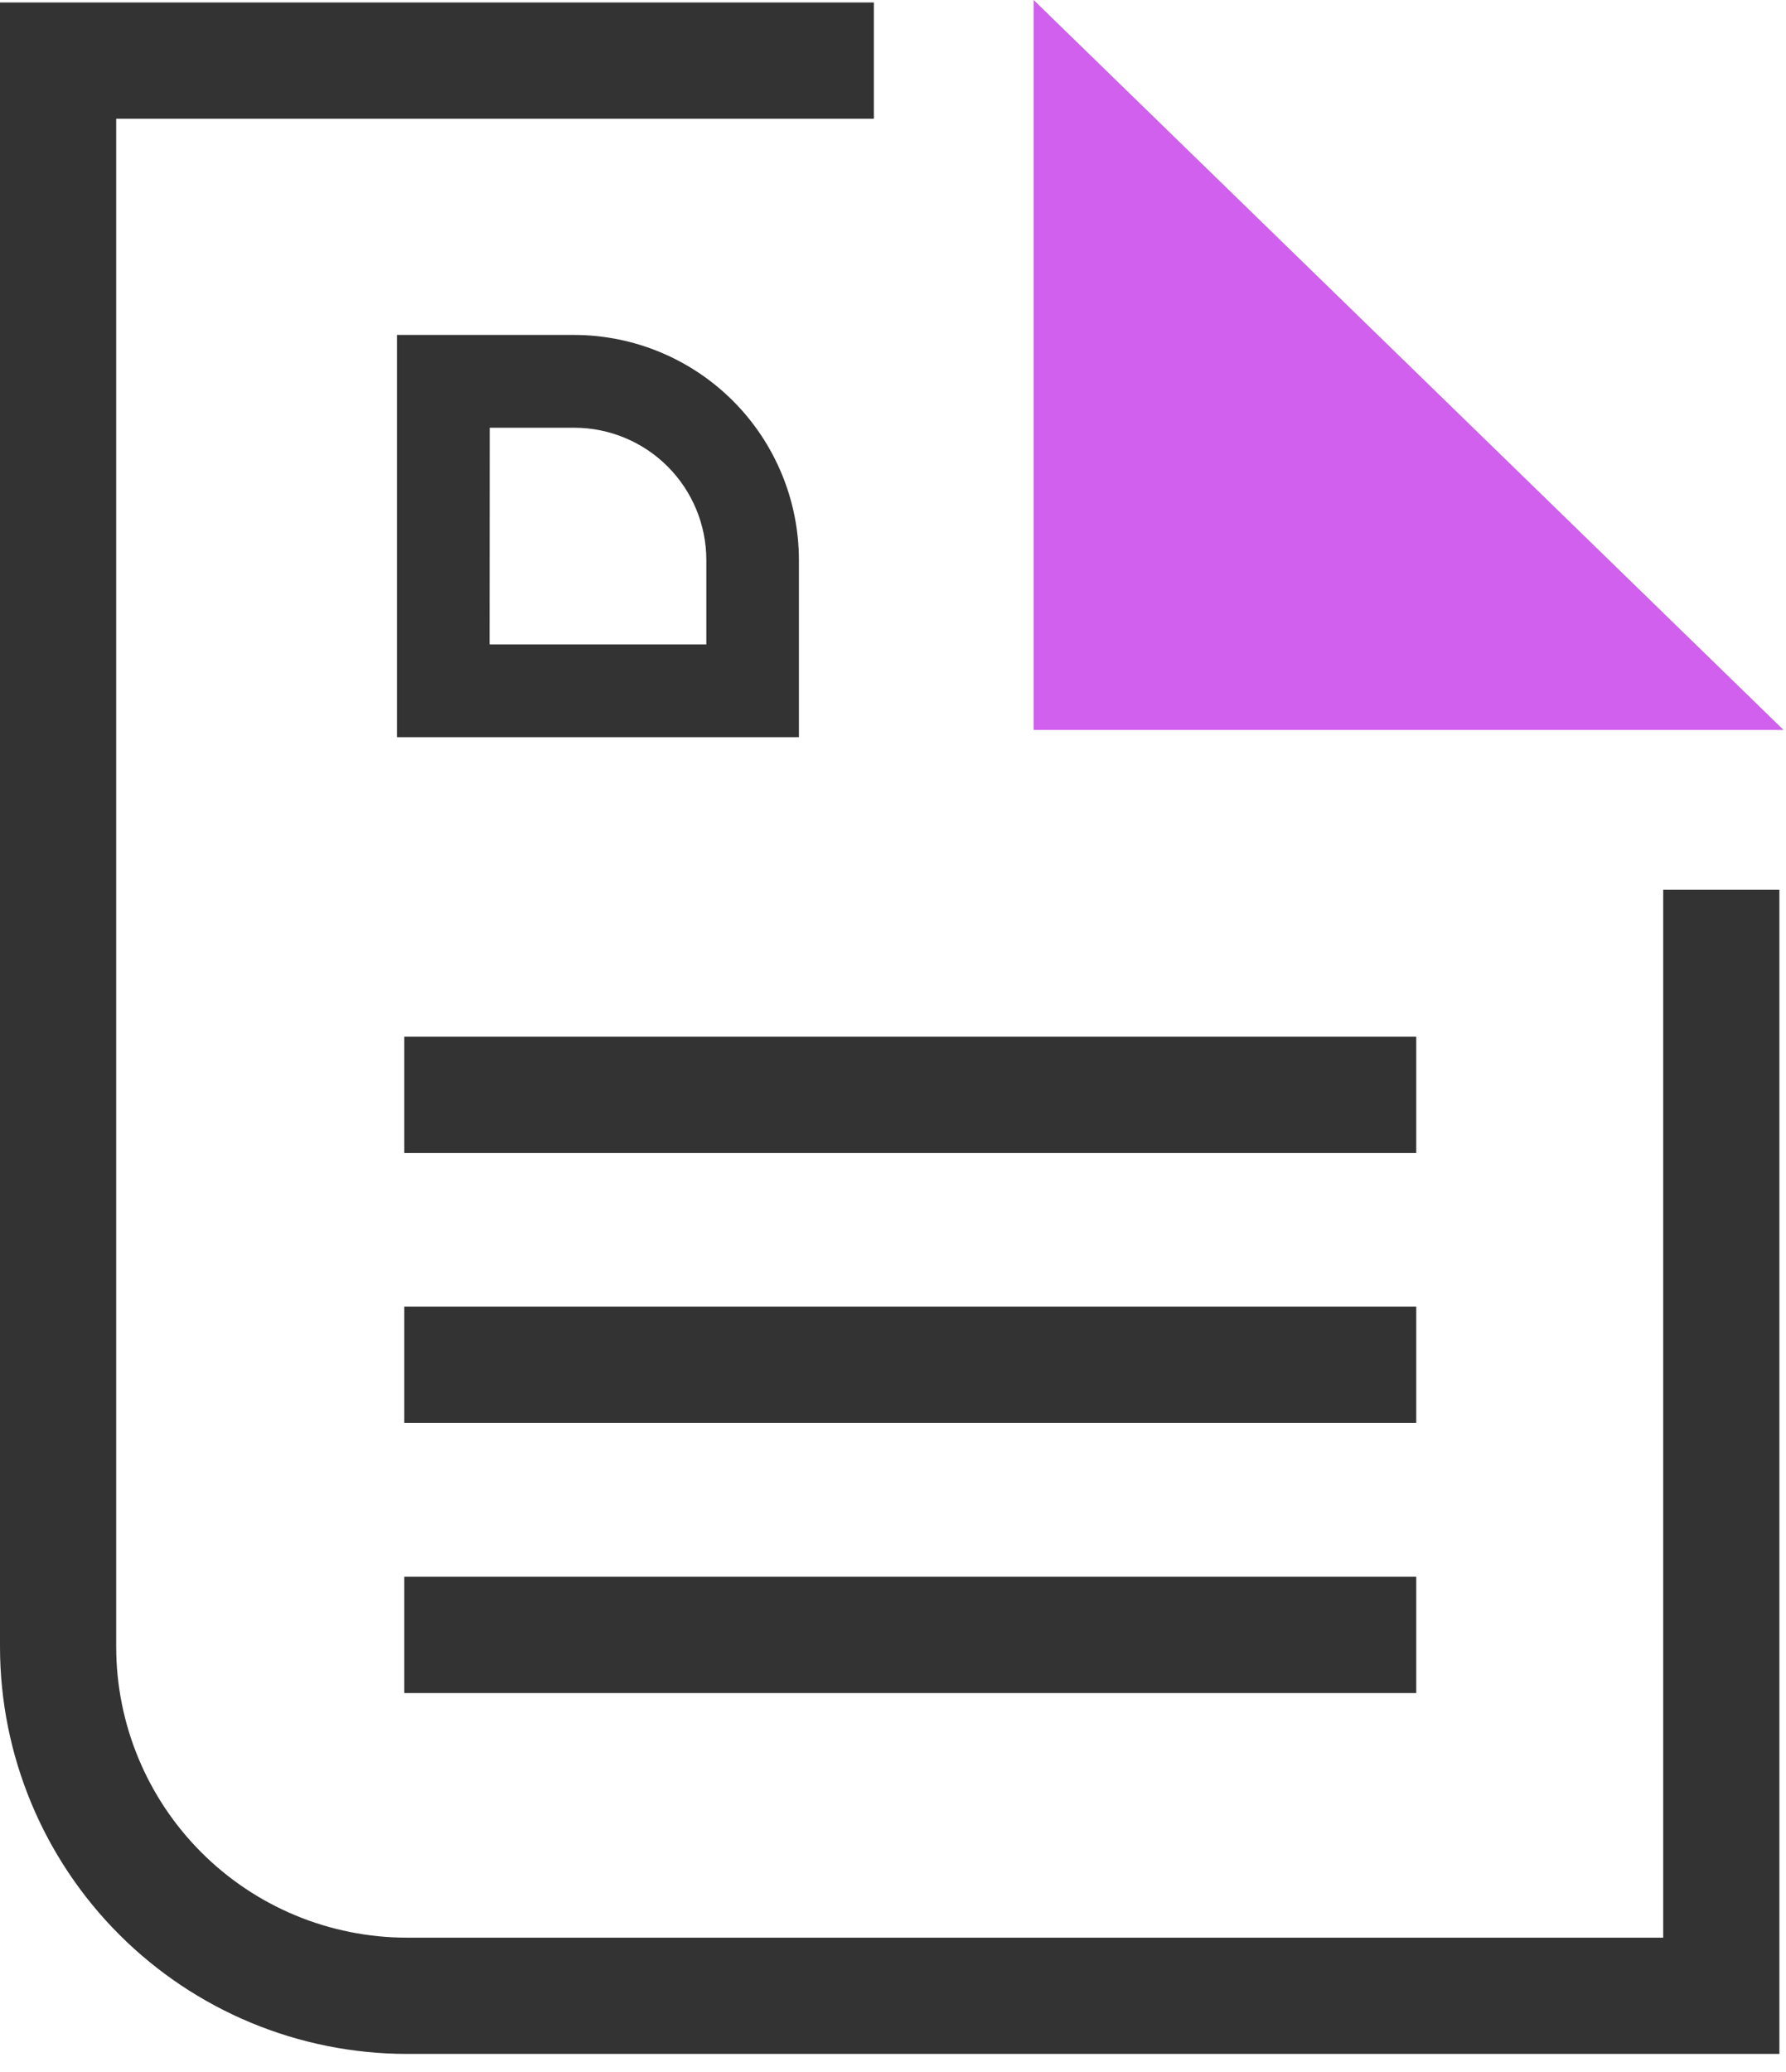
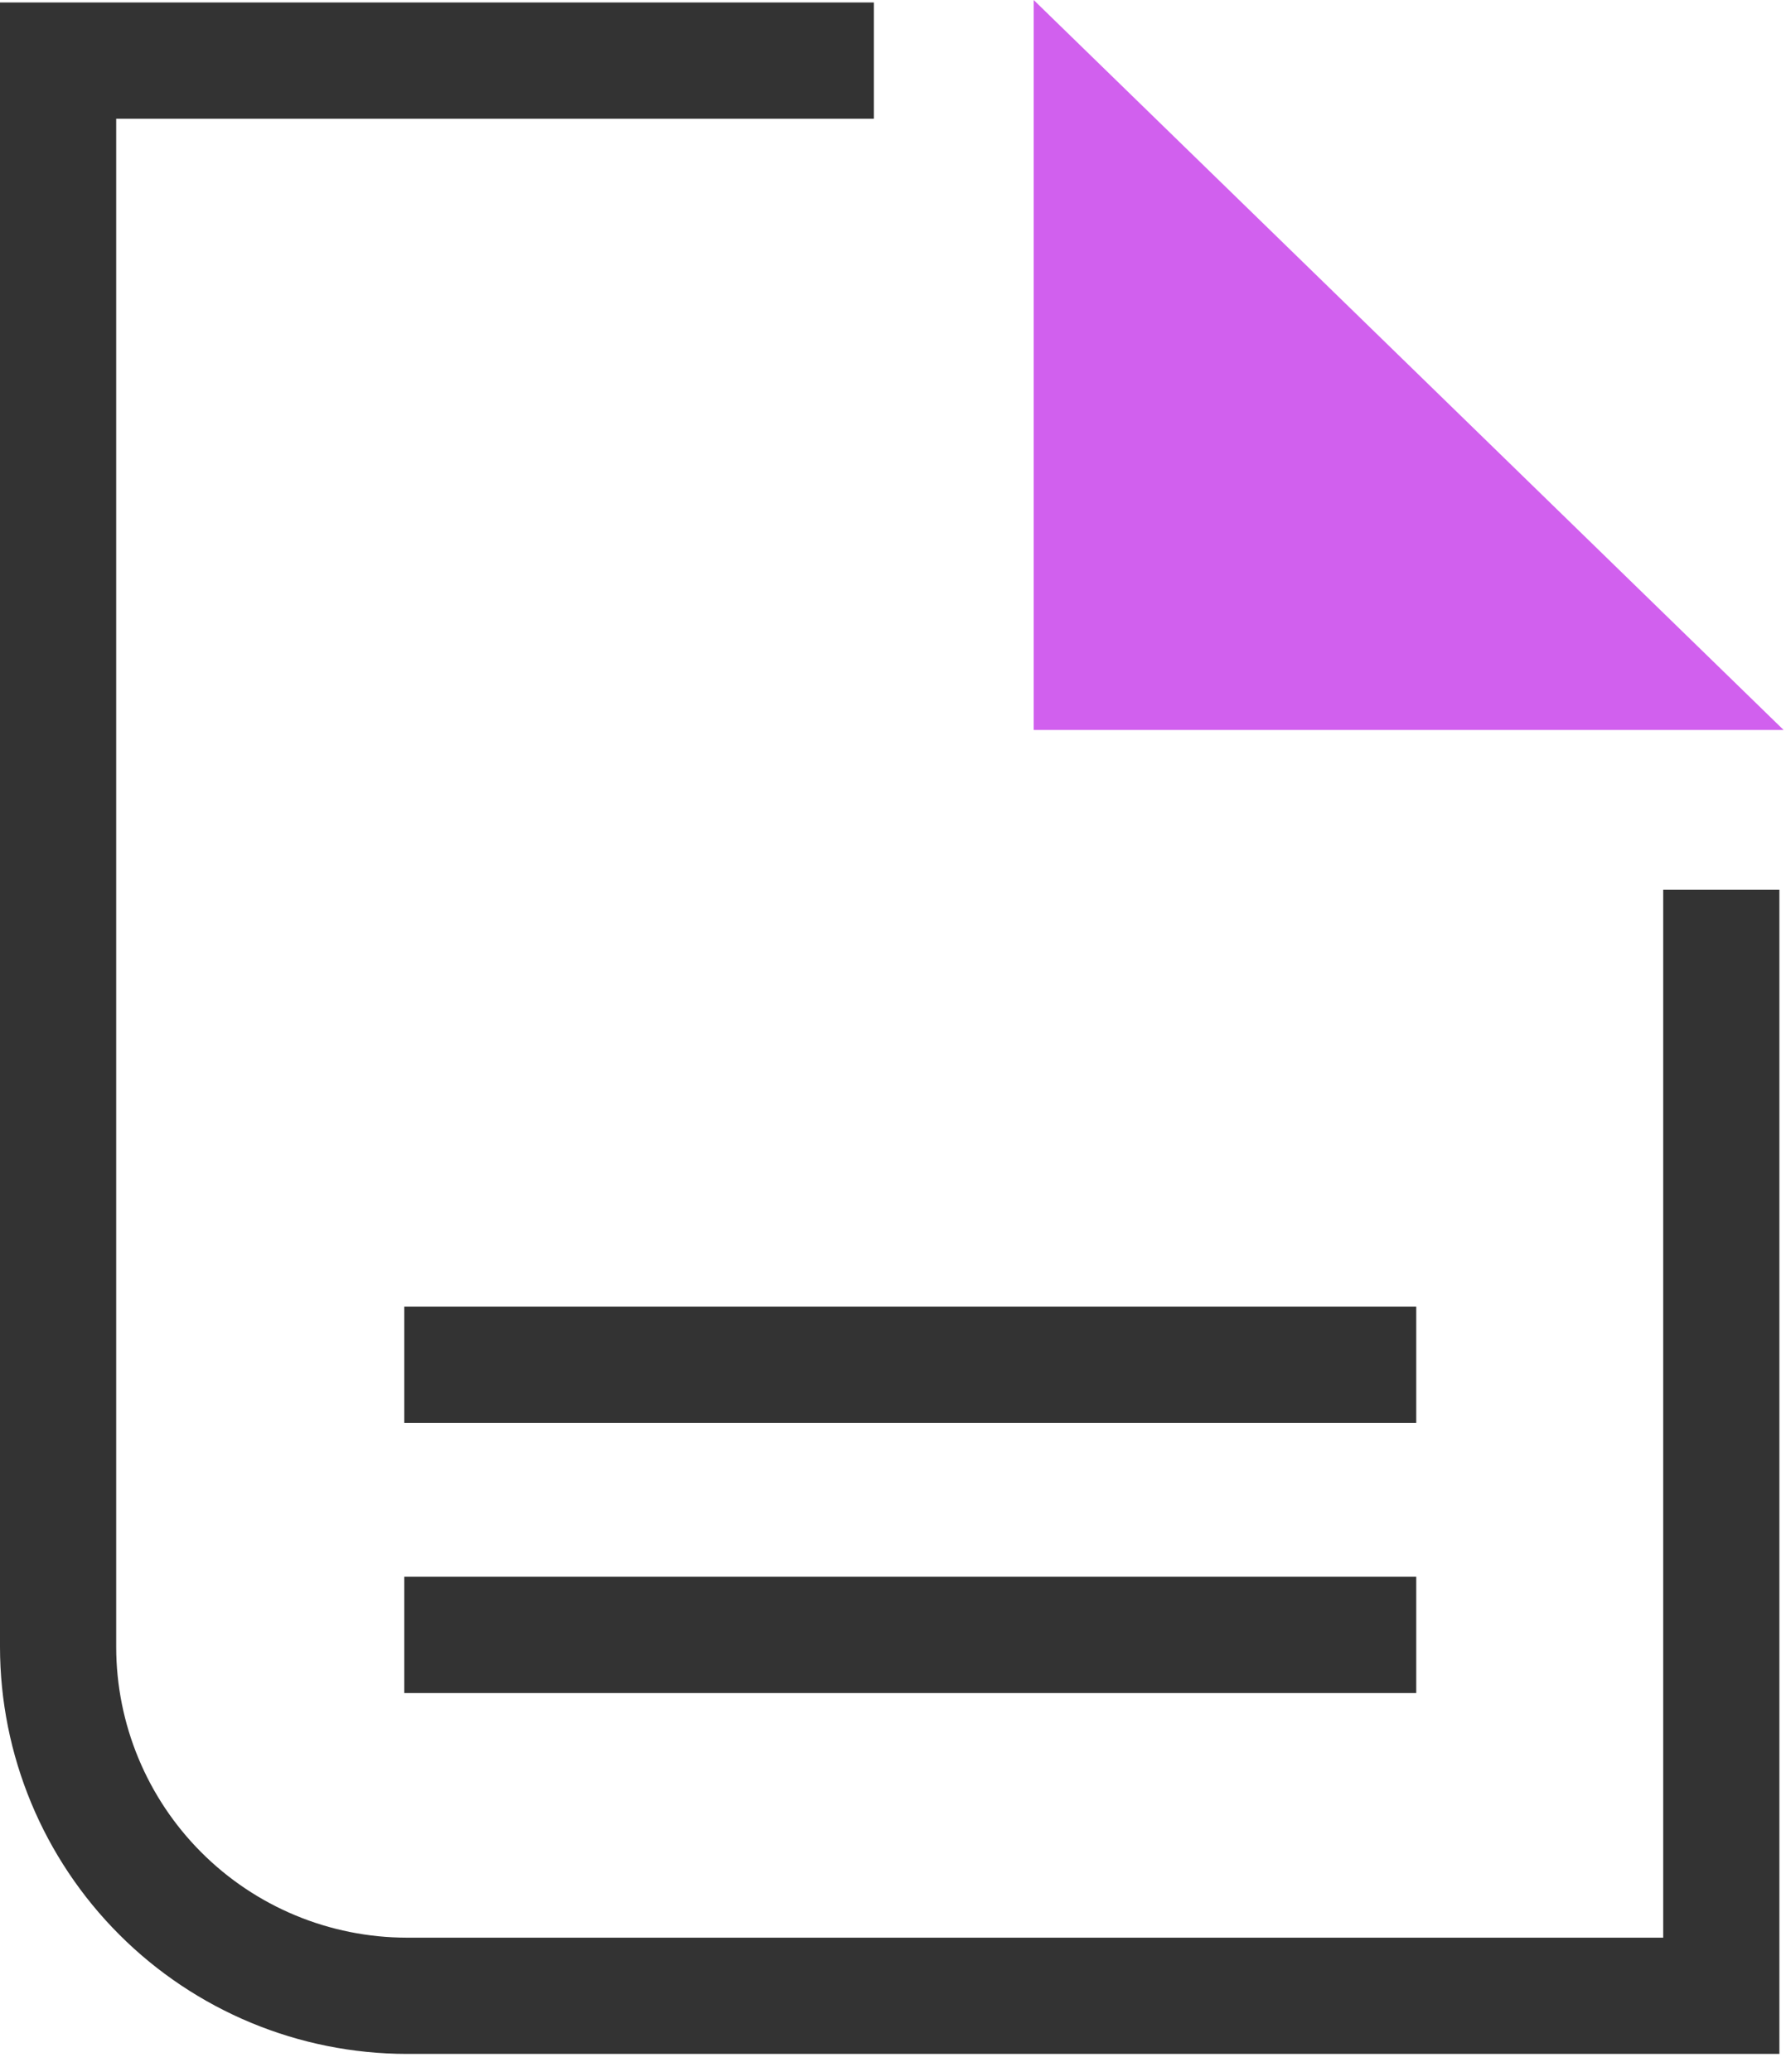
<svg xmlns="http://www.w3.org/2000/svg" width="100%" height="100%" viewBox="0 0 69 80" version="1.1" xml:space="preserve" style="fill-rule:evenodd;clip-rule:evenodd;stroke-linejoin:round;stroke-miterlimit:2;">
  <g transform="matrix(1,0,0,1,-0.88,-0.343)">
    <path d="M69.625,79.657L16.593,79.657C12.427,79.652 8.433,77.995 5.487,75.049C2.542,72.104 0.884,68.11 0.88,63.944L0.88,0.439L34.642,0.439L34.642,4.929L5.369,4.929L5.369,63.944C5.372,66.919 6.556,69.772 8.66,71.876C10.764,73.981 13.617,75.164 16.593,75.168L65.136,75.168L65.136,34.703L69.625,34.703L69.625,79.657Z" style="fill:rgb(51,51,51);fill-rule:nonzero;" />
  </g>
  <g transform="matrix(1,0,0,1,-0.88,-0.343)">
    <path d="M40.815,0.343L40.815,28.531L69.787,28.531L40.815,0.343Z" style="fill:rgb(209,96,238);fill-rule:nonzero;" />
  </g>
  <g transform="matrix(1,0,0,1,-0.88,-0.343)">
-     <path d="M31.745,28.811L16.217,28.811L16.217,13.277L23.068,13.277C25.368,13.282 27.573,14.199 29.2,15.826C30.826,17.454 31.741,19.659 31.745,21.96L31.745,28.811ZM19.795,25.227L28.168,25.227L28.168,21.96C28.166,20.608 27.628,19.312 26.672,18.356C25.716,17.4 24.42,16.862 23.068,16.86L19.8,16.86L19.795,25.227Z" style="fill:rgb(51,51,51);fill-rule:nonzero;" />
-   </g>
+     </g>
  <g transform="matrix(1,0,0,1,-0.88,-0.343)">
-     <rect x="16.498" y="40.374" width="39.097" height="4.489" style="fill:rgb(51,51,51);fill-rule:nonzero;" />
-   </g>
+     </g>
  <g transform="matrix(1,0,0,1,-0.88,-0.343)">
    <rect x="16.498" y="50.802" width="39.097" height="4.49" style="fill:rgb(51,51,51);fill-rule:nonzero;" />
  </g>
  <g transform="matrix(1,0,0,1,-0.88,-0.343)">
    <rect x="16.498" y="61.232" width="39.097" height="4.49" style="fill:rgb(51,51,51);fill-rule:nonzero;" />
  </g>
</svg>